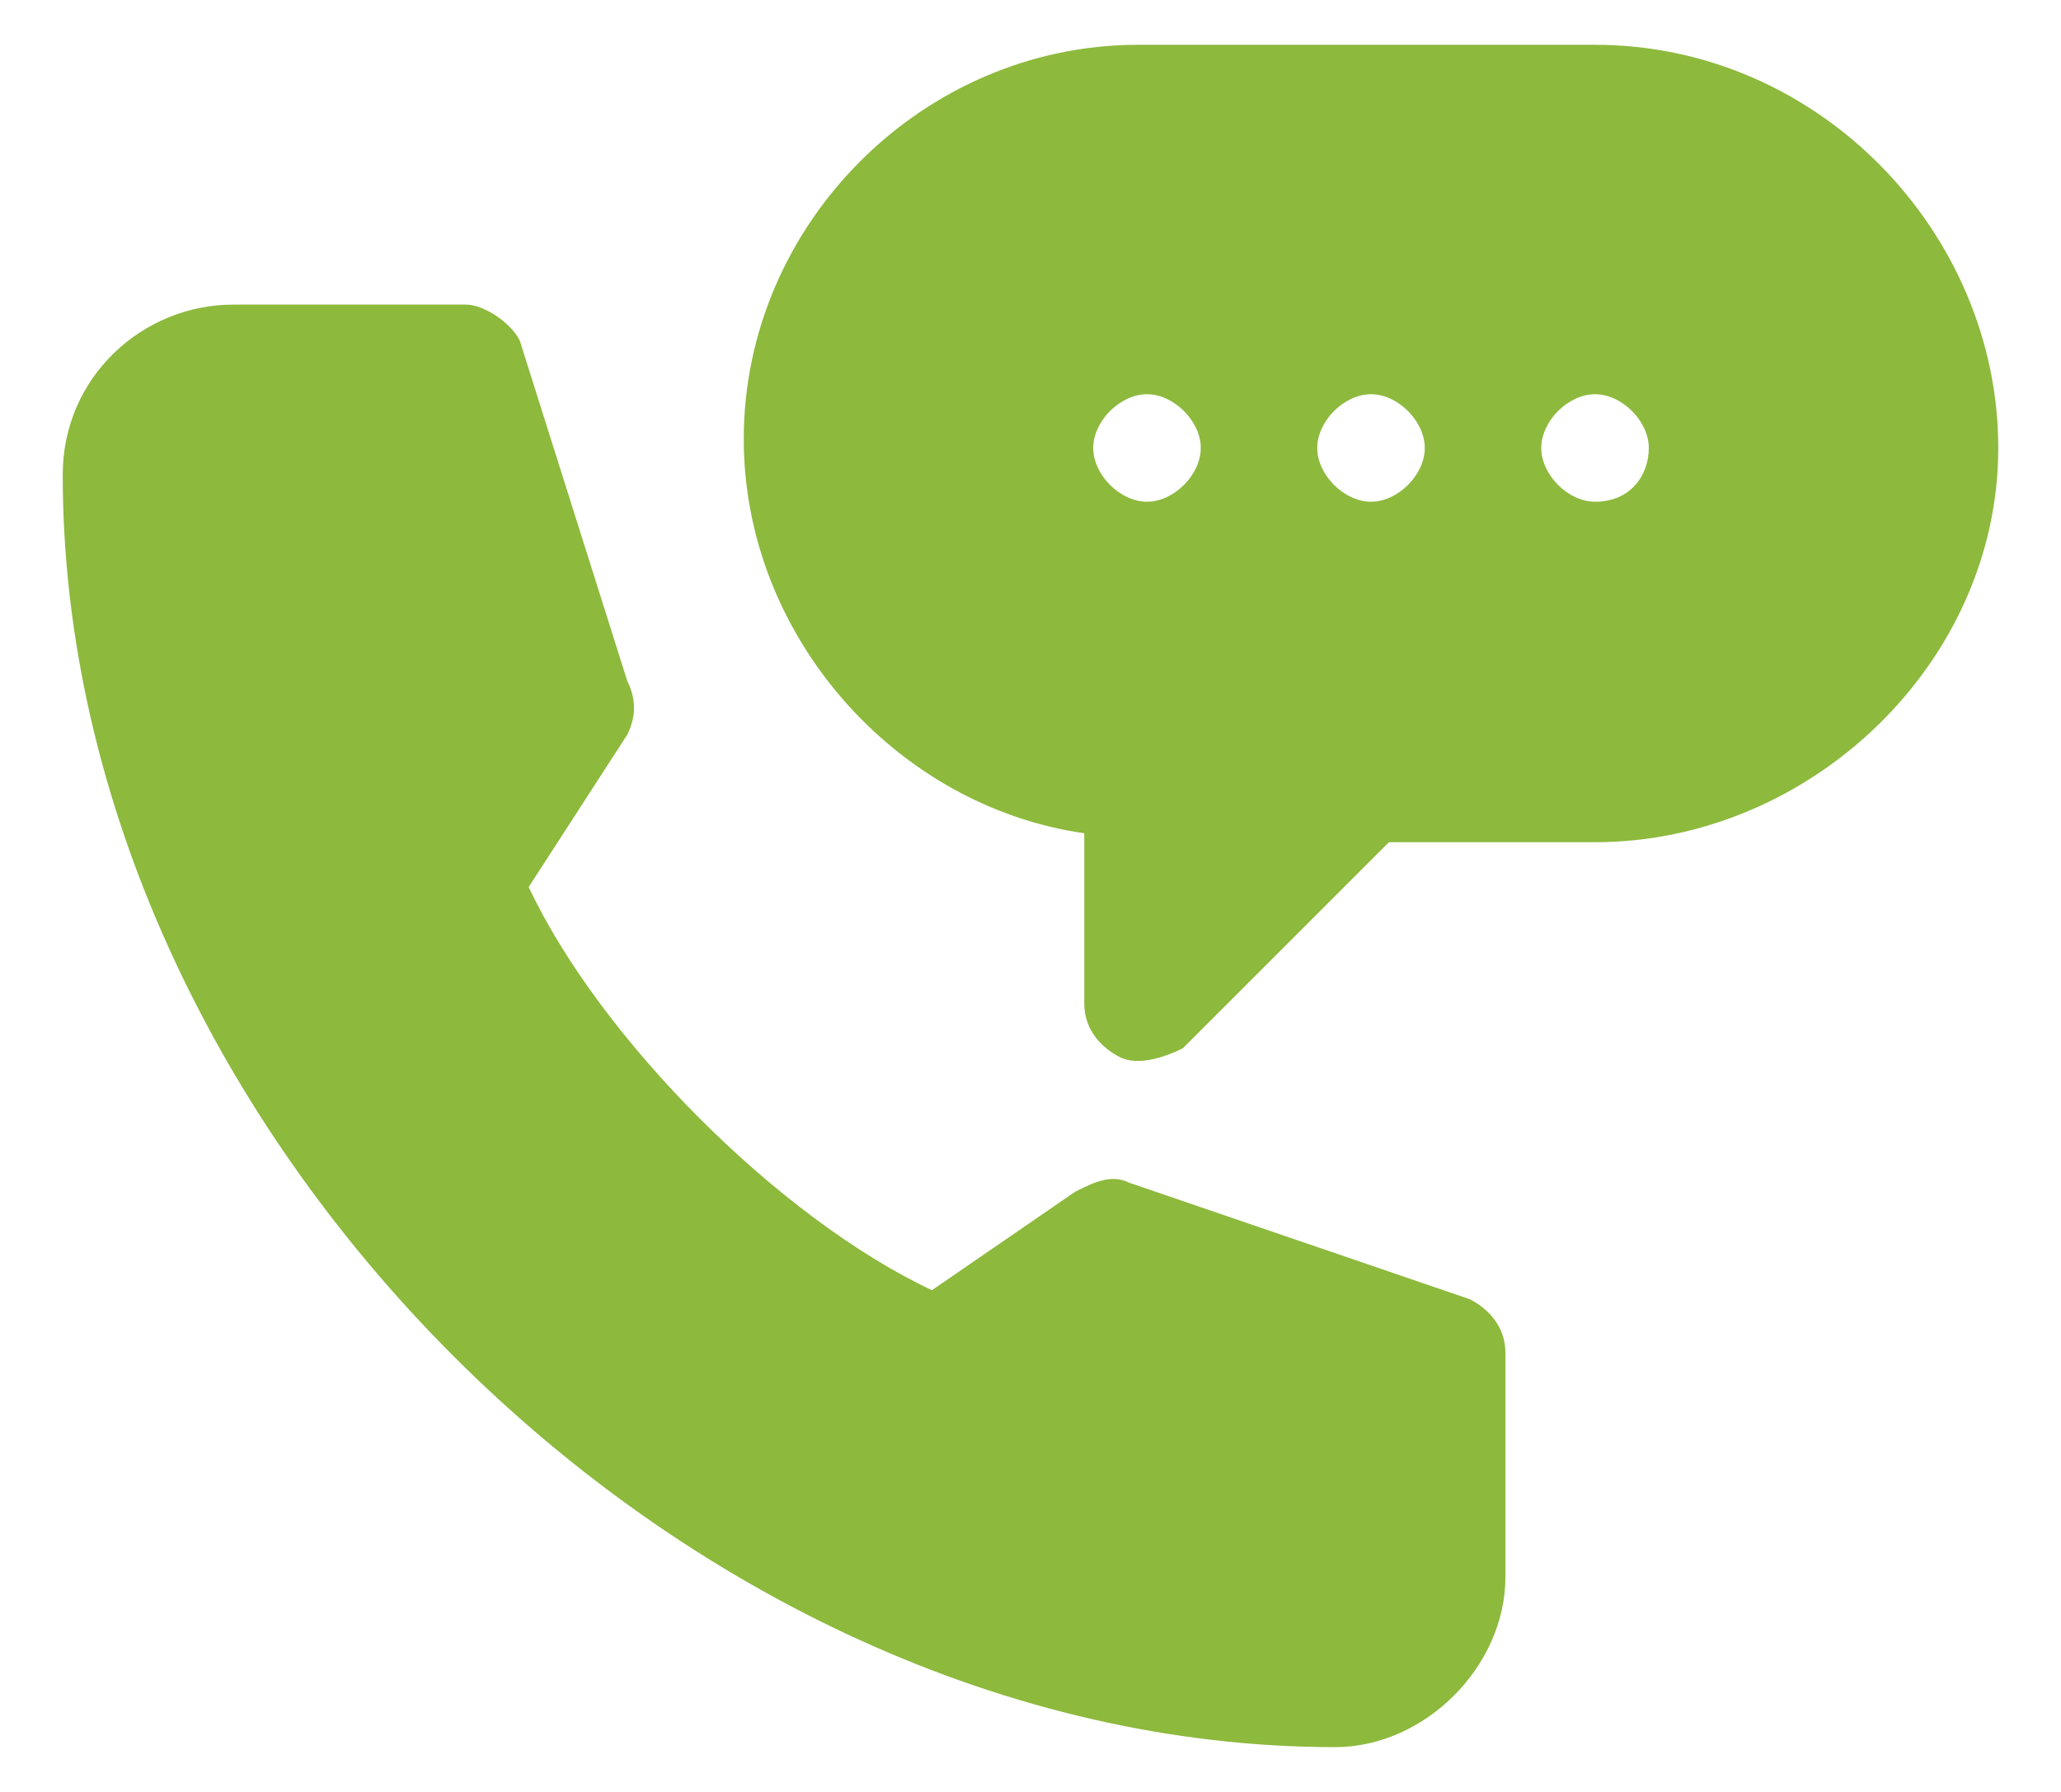
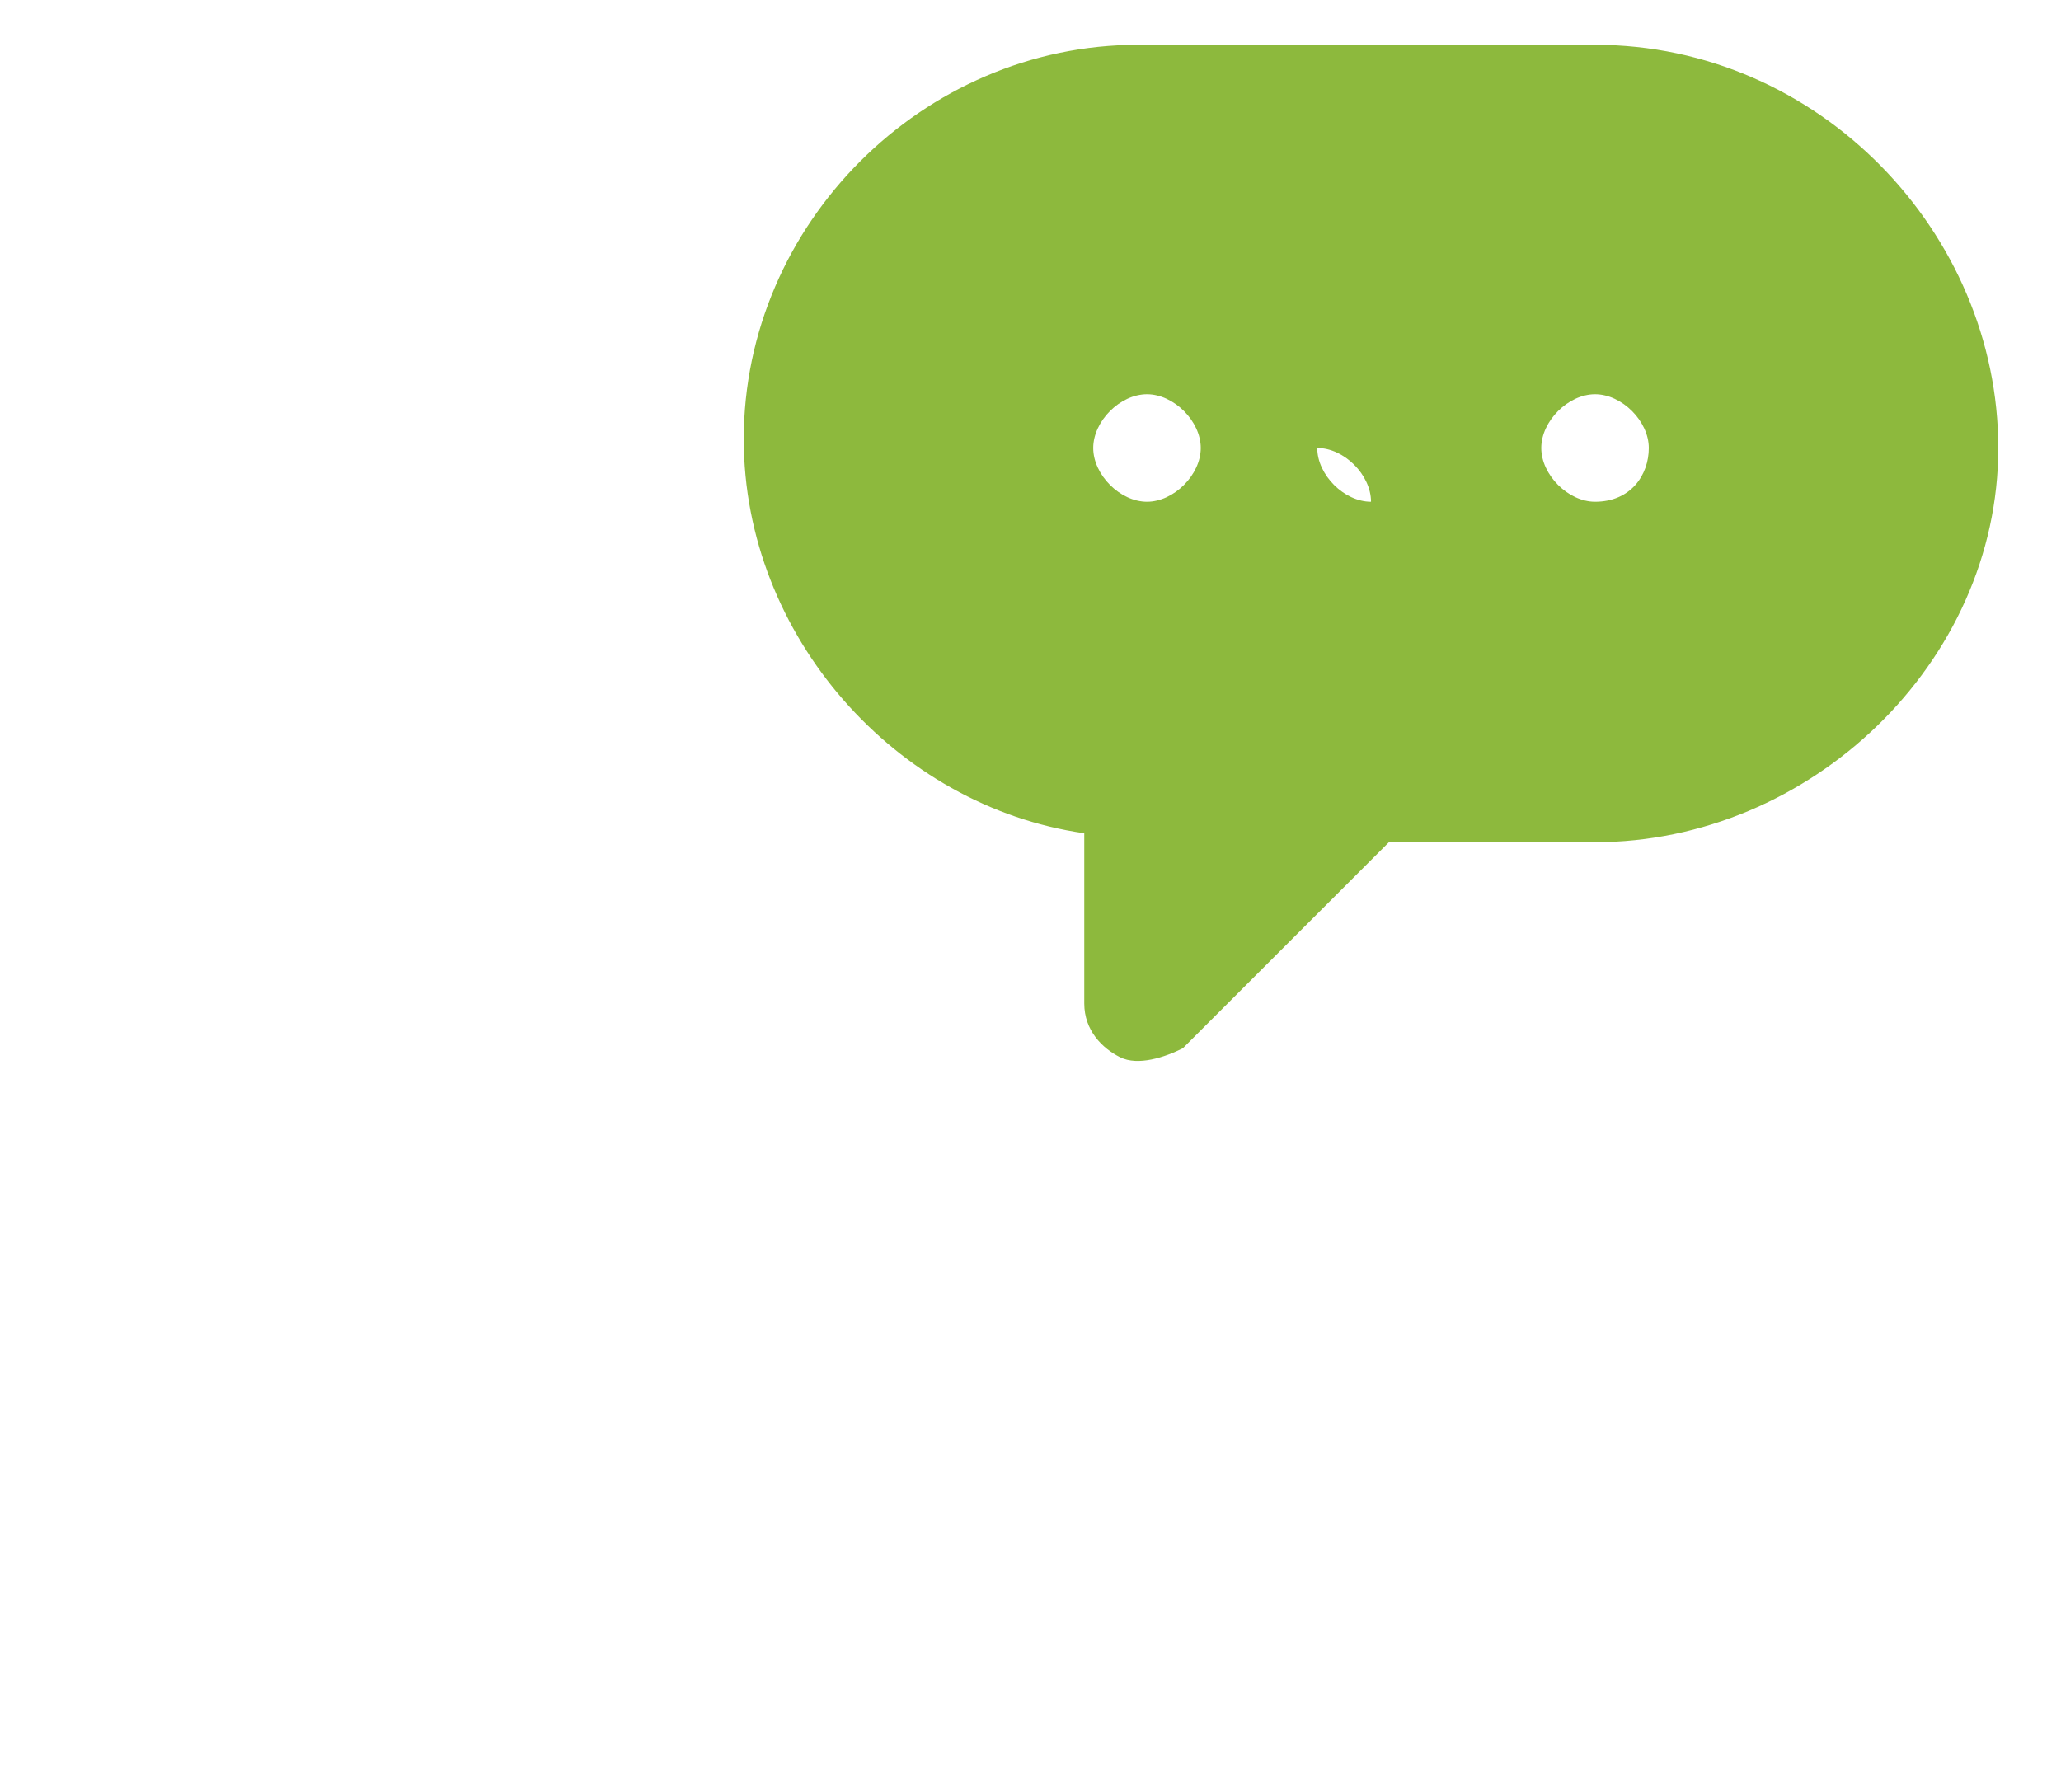
<svg xmlns="http://www.w3.org/2000/svg" version="1.1" id="Layer_1" x="0px" y="0px" width="23px" height="20px" viewBox="0 0 23 20" style="enable-background:new 0 0 23 20;" xml:space="preserve">
  <style type="text/css"> .Drop_x0020_Shadow{fill:none;} .Outer_x0020_Glow_x0020_5_x0020_pt{fill:none;} .Jive_GS{fill:#A6D0E4;} .st0{fill:#8DB93D;} </style>
  <g>
-     <path class="st0" d="M17.8,0.5h-5.1c-2.4,0-4.4,2-4.4,4.4c0,2.2,1.7,4.1,3.8,4.4v1.9c0,0.3,0.2,0.5,0.4,0.6c0.2,0.1,0.5,0,0.7-0.1 l2.3-2.3h2.3c2.4,0,4.5-2,4.5-4.4S20.3,0.5,17.8,0.5L17.8,0.5z M12.8,5.6c-0.3,0-0.6-0.3-0.6-0.6s0.3-0.6,0.6-0.6 c0.3,0,0.6,0.3,0.6,0.6S13.1,5.6,12.8,5.6z M15.3,5.6c-0.3,0-0.6-0.3-0.6-0.6s0.3-0.6,0.6-0.6c0.3,0,0.6,0.3,0.6,0.6 S15.6,5.6,15.3,5.6z M17.8,5.6c-0.3,0-0.6-0.3-0.6-0.6s0.3-0.6,0.6-0.6c0.3,0,0.6,0.3,0.6,0.6S18.2,5.6,17.8,5.6z" />
-     <path id="XMLID_1_" class="st0" d="M14.9,19.5c1,0,1.9-0.9,1.9-1.9v-2.5c0-0.3-0.2-0.5-0.4-0.6l-3.8-1.3c-0.2-0.1-0.4,0-0.6,0.1 l-1.6,1.1c-1.7-0.8-3.7-2.8-4.5-4.5L7,8.2C7.1,8,7.1,7.8,7,7.6L5.8,3.8C5.7,3.6,5.4,3.4,5.2,3.4H2.6c-1,0-1.9,0.8-1.9,1.9 C0.7,12.6,7.6,19.5,14.9,19.5L14.9,19.5z" />
+     <path class="st0" d="M17.8,0.5h-5.1c-2.4,0-4.4,2-4.4,4.4c0,2.2,1.7,4.1,3.8,4.4v1.9c0,0.3,0.2,0.5,0.4,0.6c0.2,0.1,0.5,0,0.7-0.1 l2.3-2.3h2.3c2.4,0,4.5-2,4.5-4.4S20.3,0.5,17.8,0.5L17.8,0.5z M12.8,5.6c-0.3,0-0.6-0.3-0.6-0.6s0.3-0.6,0.6-0.6 c0.3,0,0.6,0.3,0.6,0.6S13.1,5.6,12.8,5.6z M15.3,5.6c-0.3,0-0.6-0.3-0.6-0.6c0.3,0,0.6,0.3,0.6,0.6 S15.6,5.6,15.3,5.6z M17.8,5.6c-0.3,0-0.6-0.3-0.6-0.6s0.3-0.6,0.6-0.6c0.3,0,0.6,0.3,0.6,0.6S18.2,5.6,17.8,5.6z" />
  </g>
</svg>